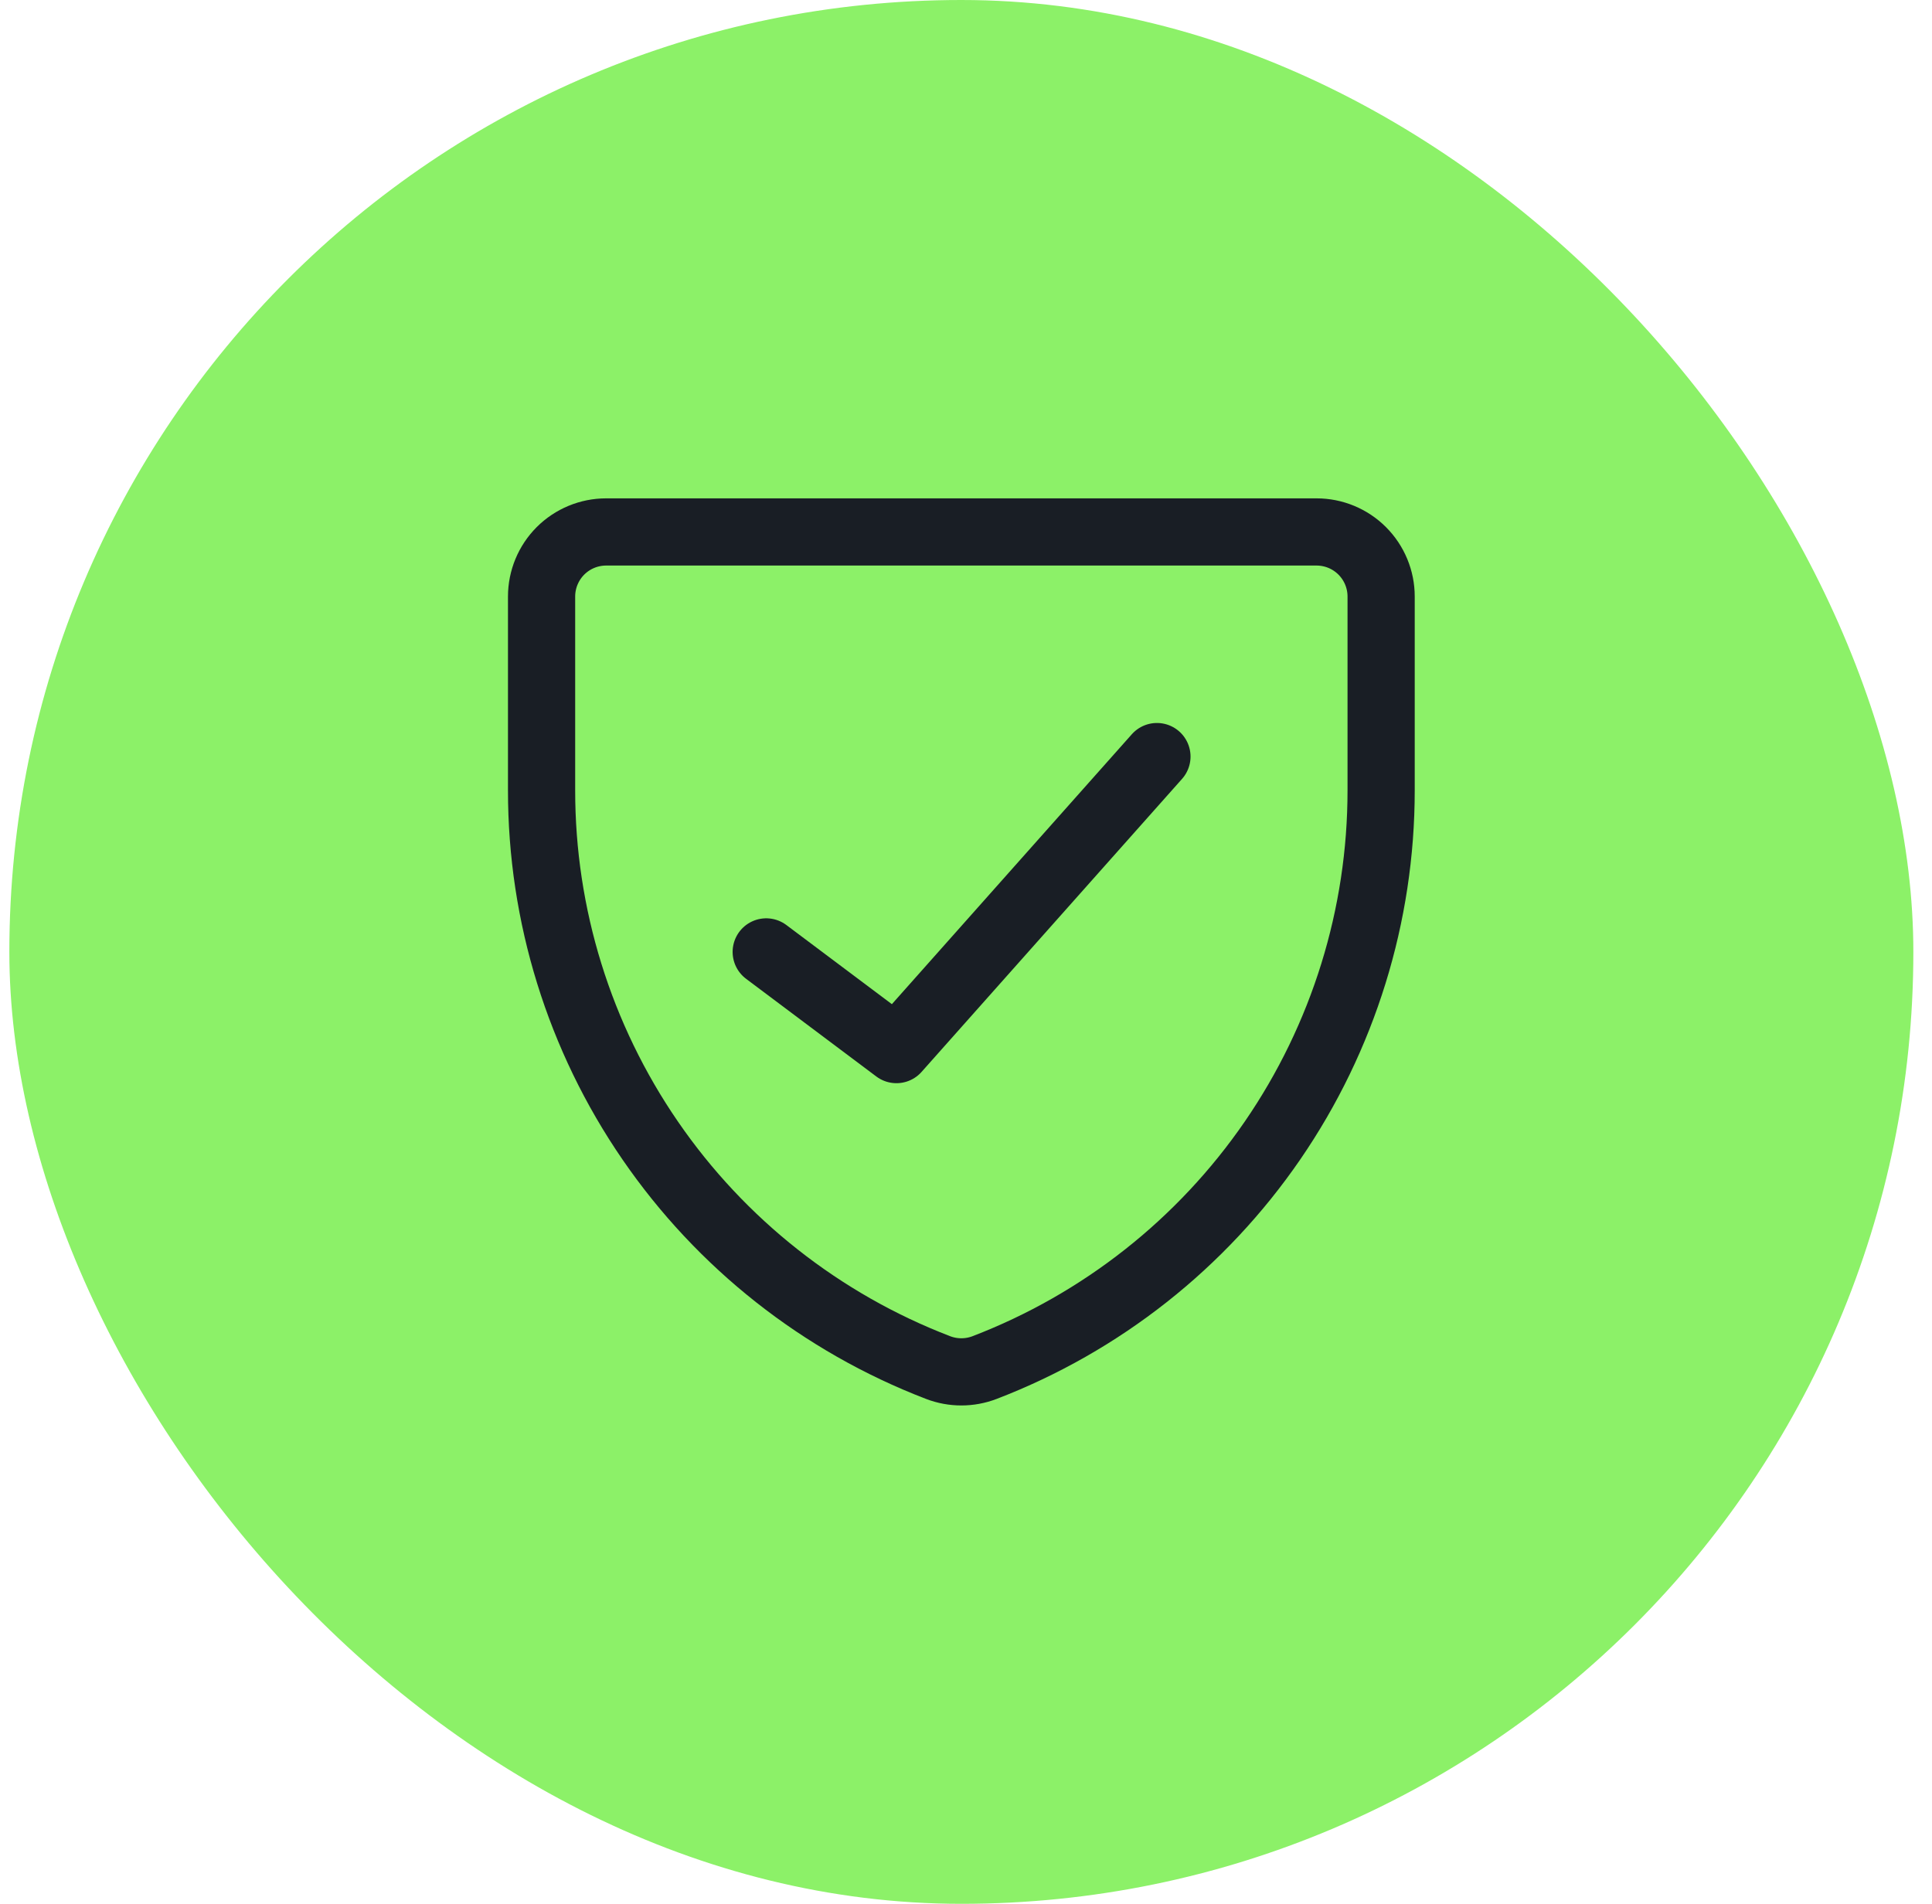
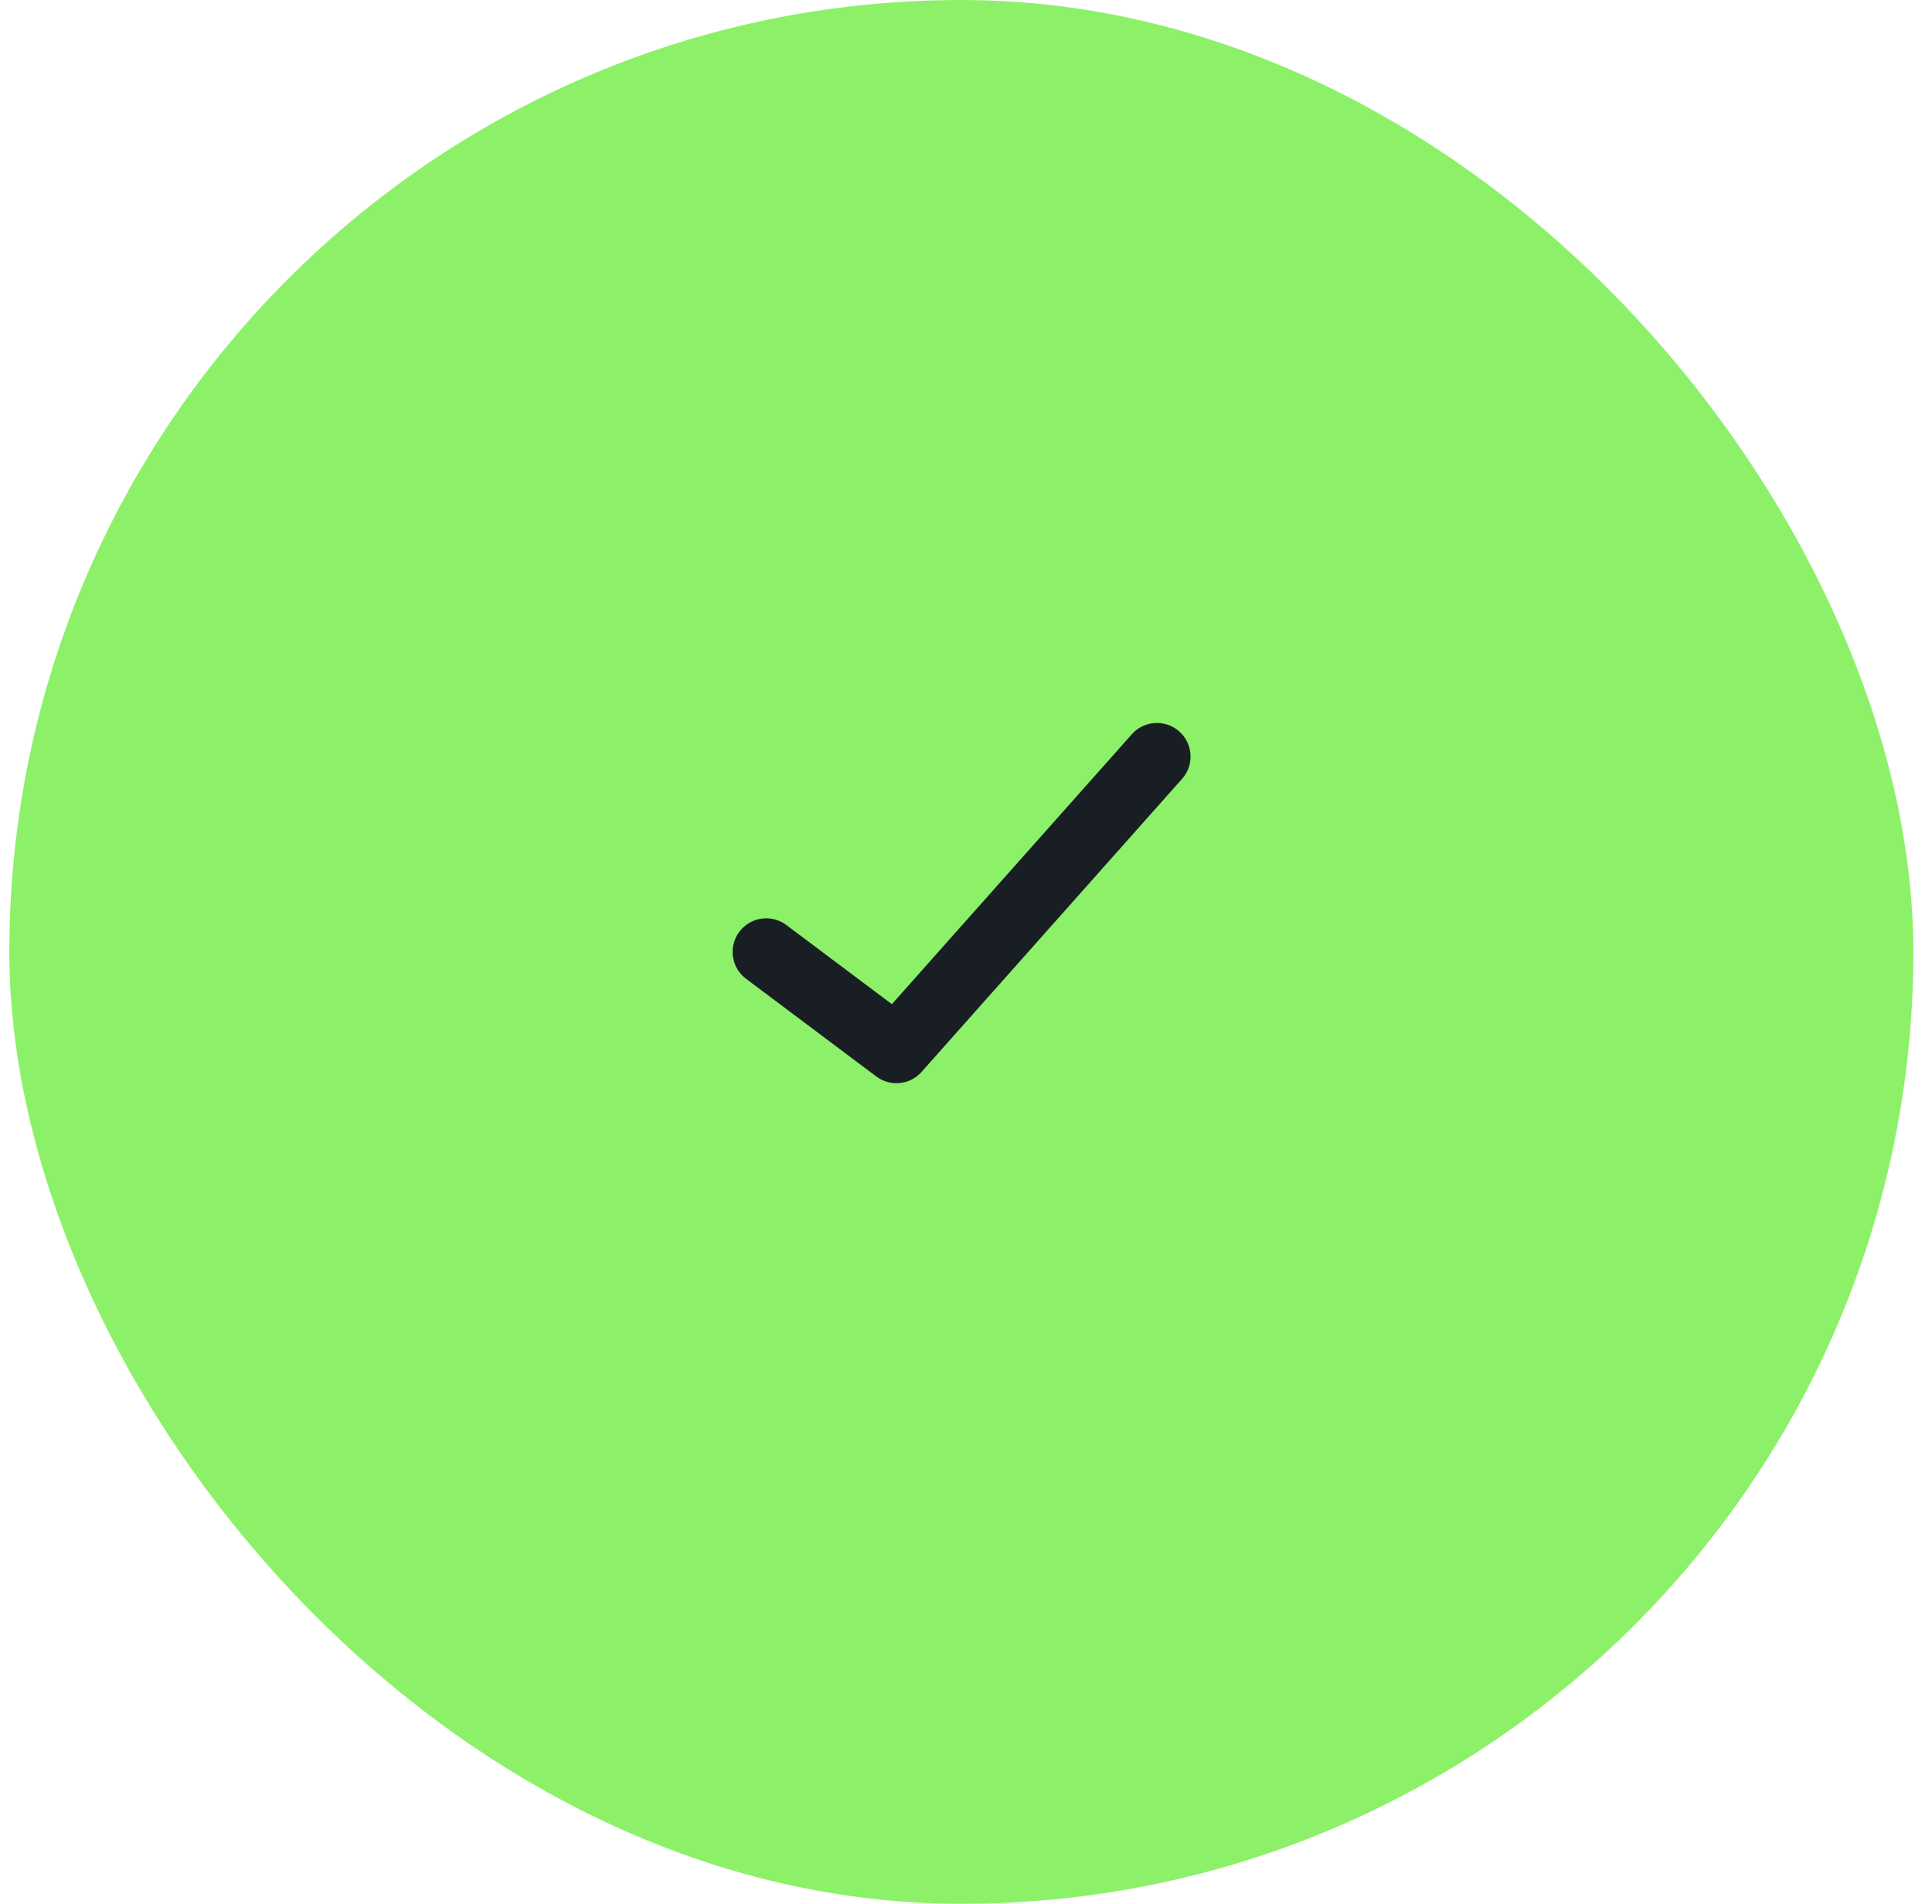
<svg xmlns="http://www.w3.org/2000/svg" width="69" height="68" viewBox="0 0 69 68" fill="none">
  <rect x="0.334" width="68" height="68" rx="34" fill="#8CF168" />
-   <path d="M35.164 48.846C34.63 49.051 34.038 49.051 33.503 48.846C29.334 47.245 25.748 44.417 23.22 40.735C20.691 37.054 19.339 32.692 19.342 28.226V21.306C19.342 20.695 19.585 20.108 20.017 19.675C20.45 19.243 21.037 19 21.648 19H47.019C47.631 19 48.218 19.243 48.65 19.675C49.083 20.108 49.326 20.695 49.326 21.306V28.226C49.328 32.692 47.976 37.054 45.448 40.735C42.919 44.417 39.333 47.245 35.164 48.846Z" stroke="#191E25" stroke-width="2.4" stroke-linecap="round" stroke-linejoin="round" />
  <path d="M41.319 27.023L32.016 37.489L27.365 34" stroke="#191E25" stroke-width="2.4" stroke-linecap="round" stroke-linejoin="round" />
</svg>